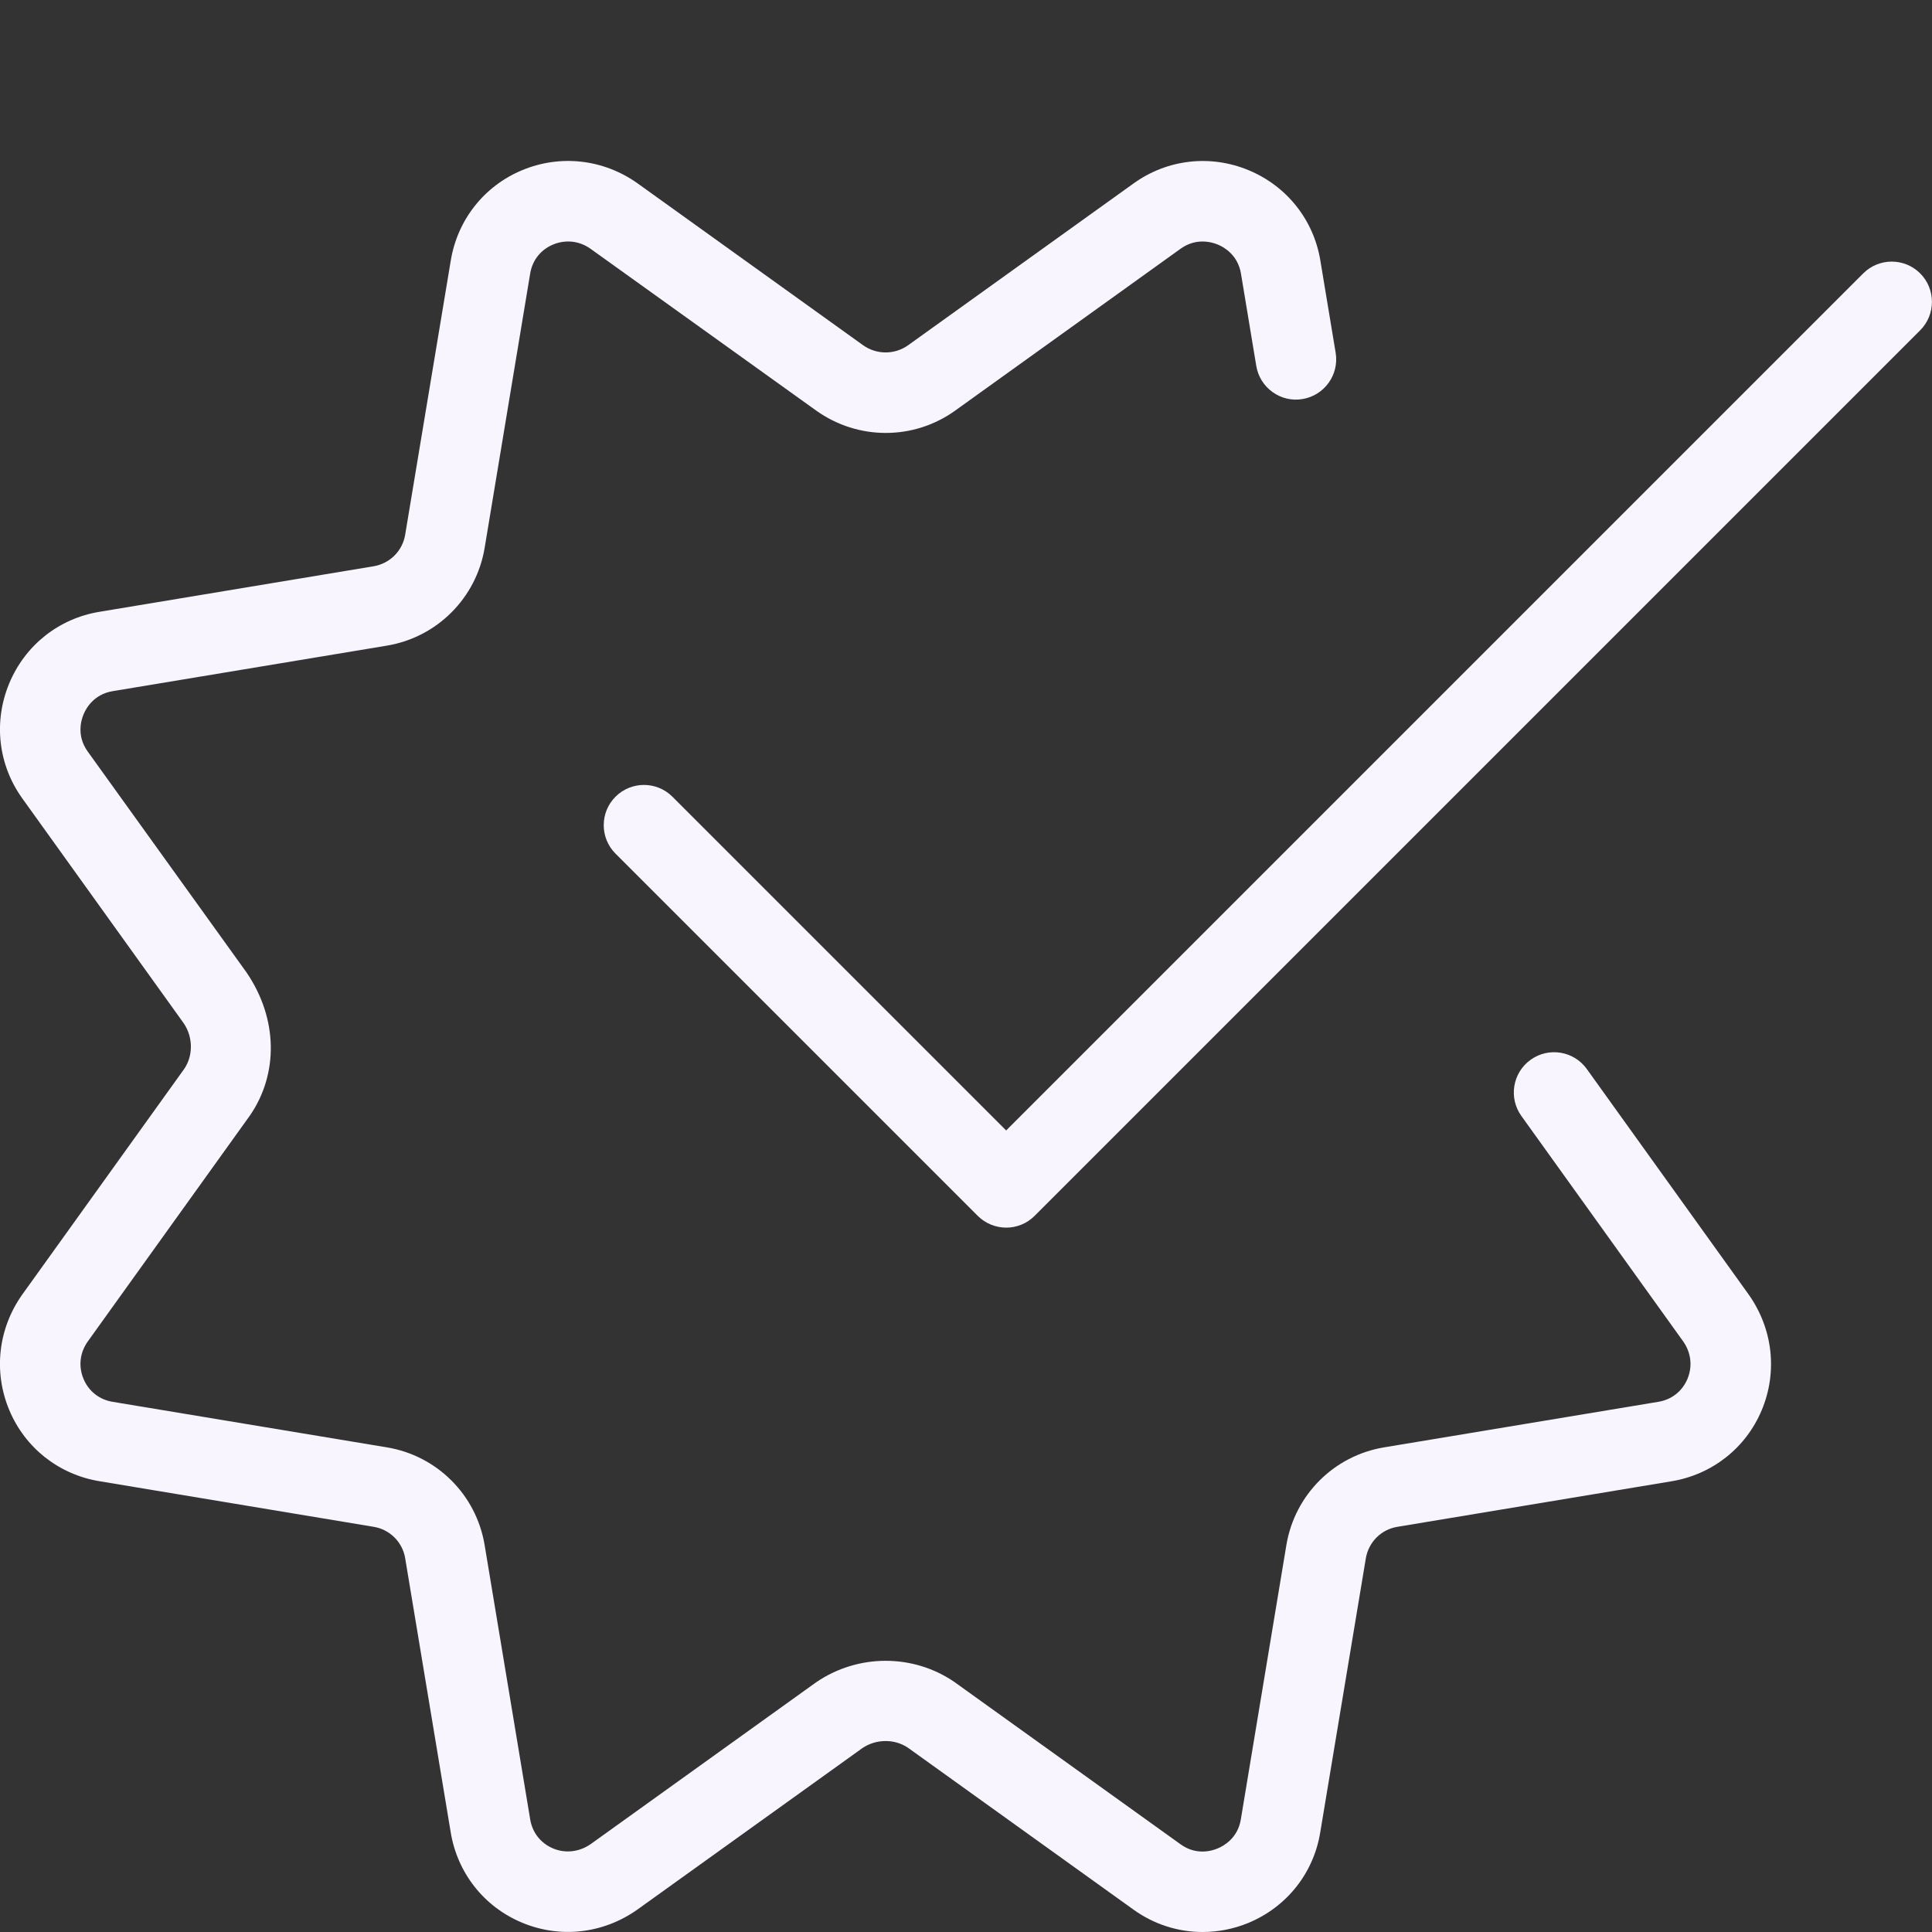
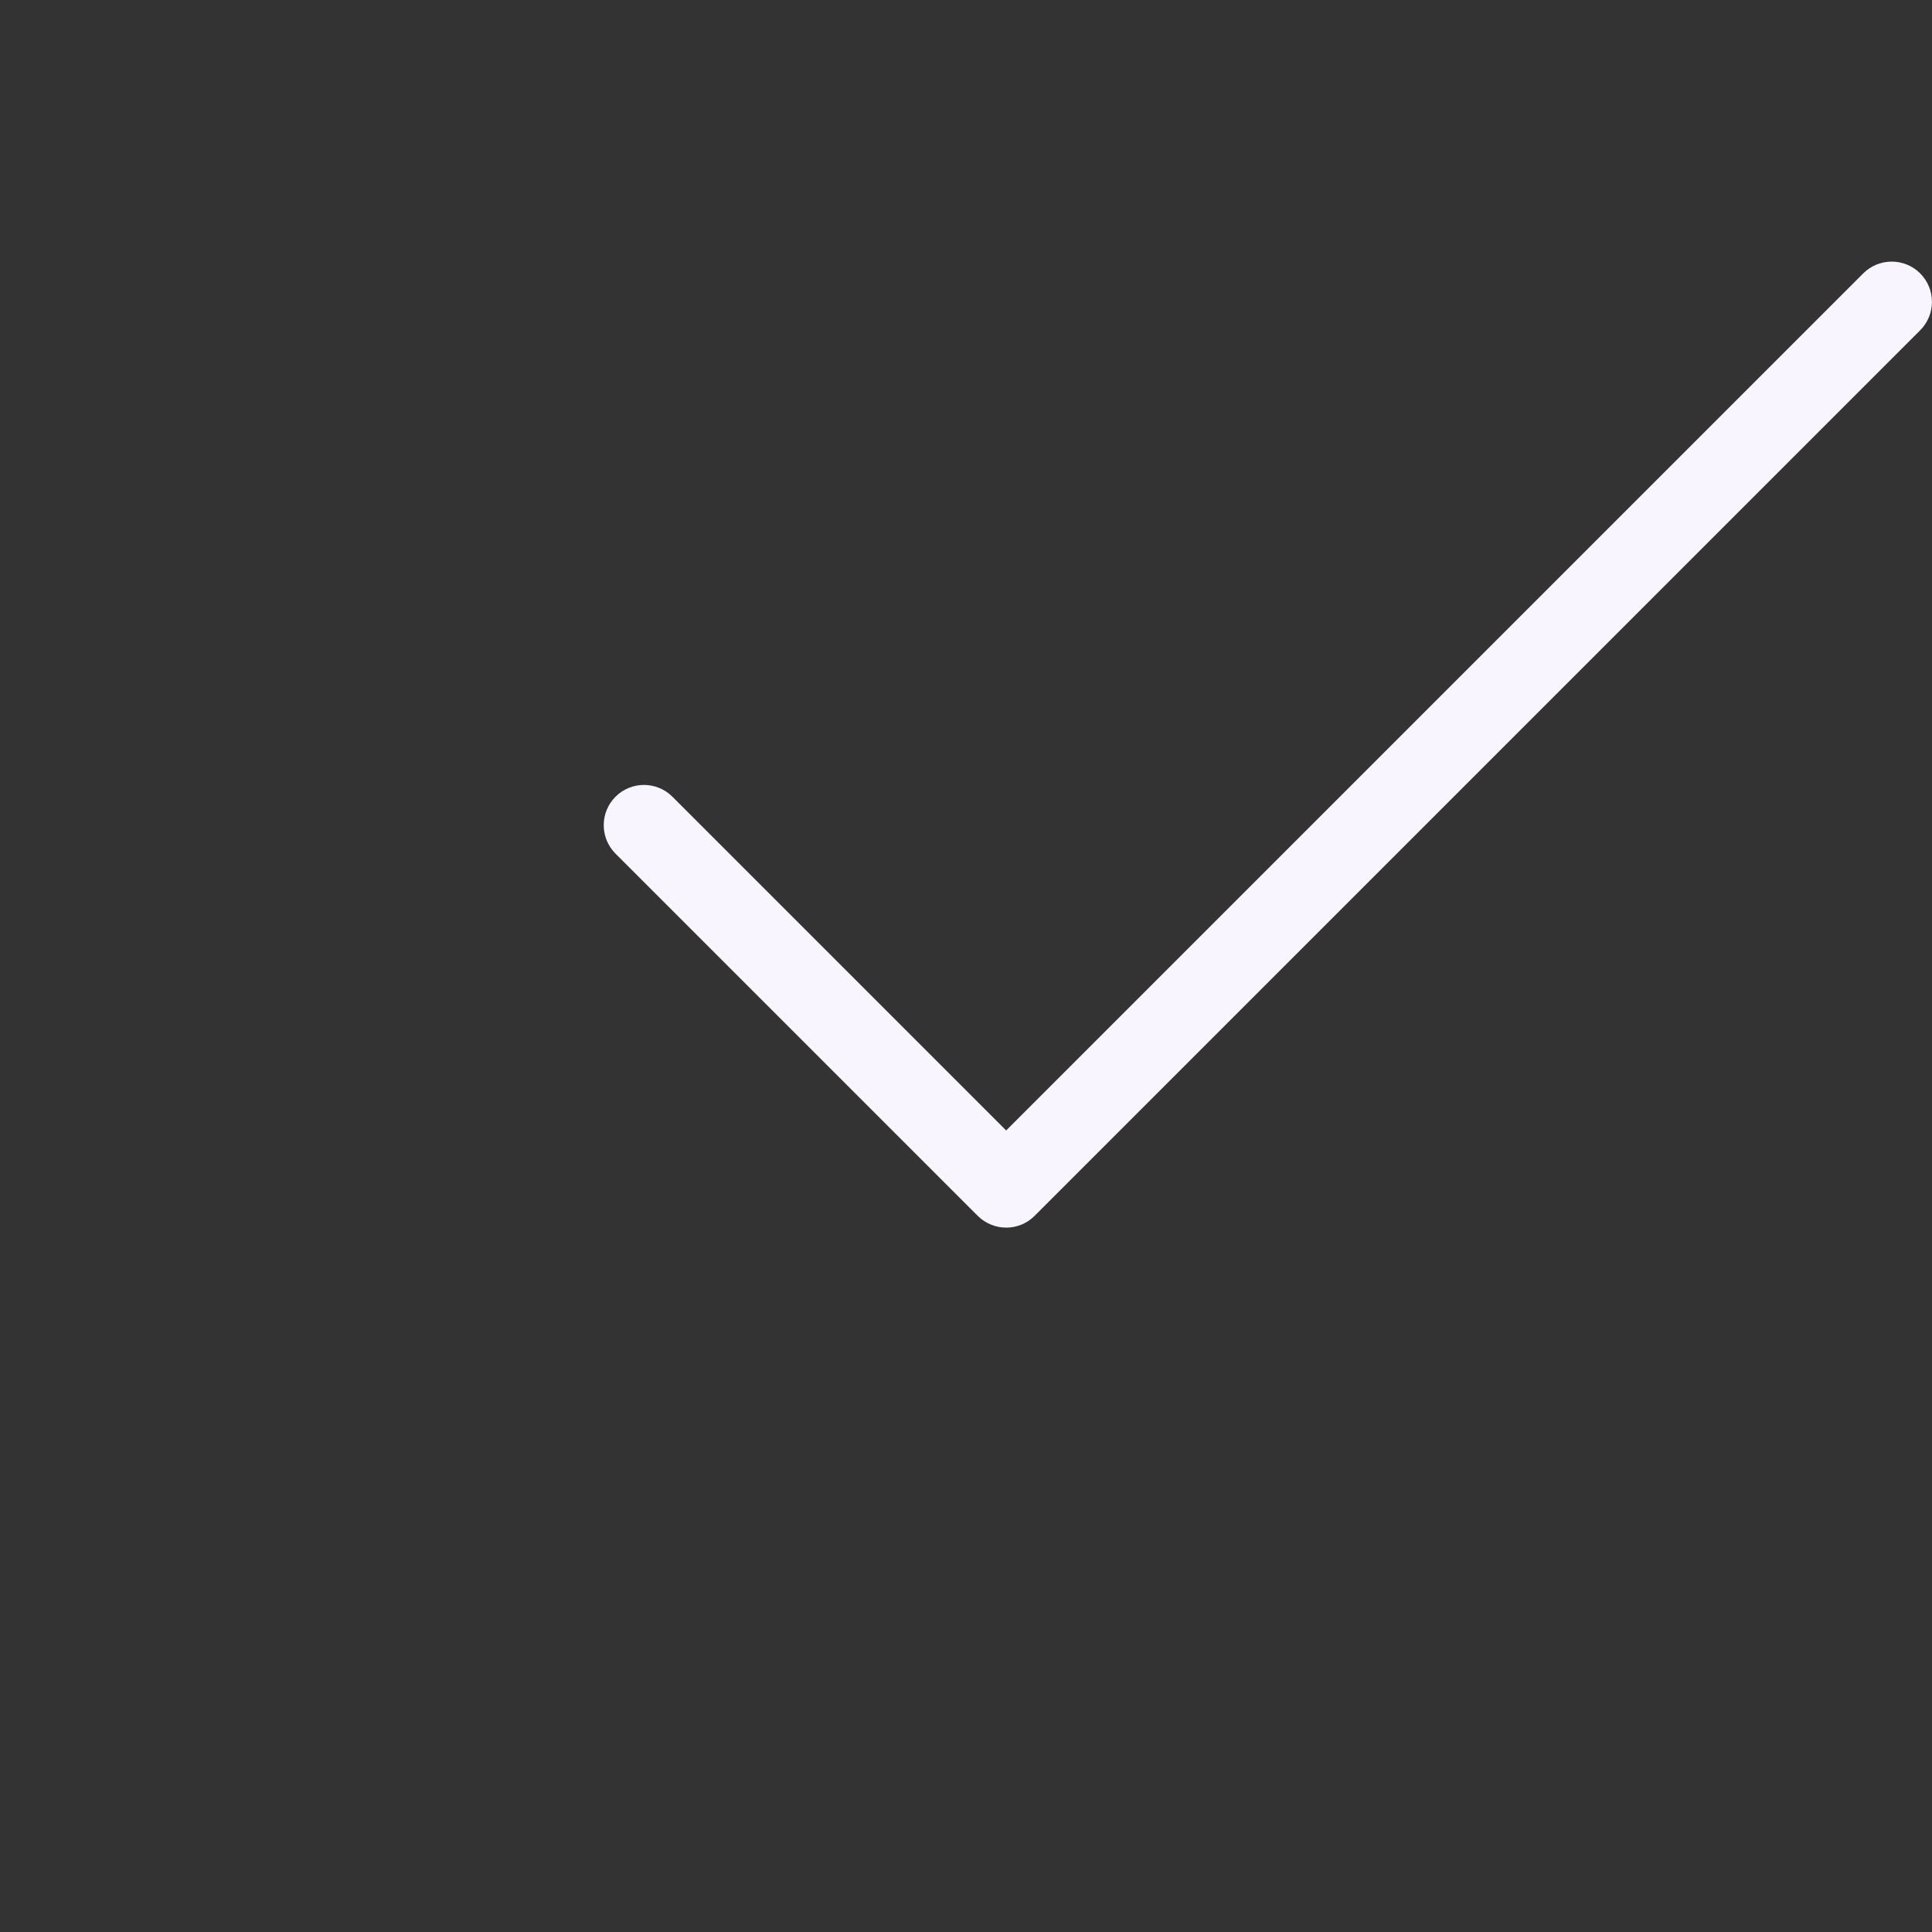
<svg xmlns="http://www.w3.org/2000/svg" id="light" viewBox="0 0 24 24">
  <rect x="0" y="0" width="24" height="24" fill="#333333" stroke="none" />
  <g>
-     <path d="m14.939 24c-.303 0-.602-.094-.857-.277l-2.803-2.012c-.165-.112-.396-.112-.568.006l-2.794 2.005c-.426.301-.961.36-1.434.161-.471-.197-.801-.617-.884-1.121l-.566-3.407c-.033-.198-.19-.355-.389-.388l-3.409-.567c-.503-.083-.923-.413-1.12-.884-.198-.474-.139-1.008.159-1.431l2.014-2.806c.112-.163.112-.395-.006-.568l-2.005-2.793c-.3-.418-.36-.951-.163-1.427.197-.475.616-.808 1.122-.891l3.407-.566c.2-.034.357-.191.39-.39l.567-3.409c.083-.503.413-.923.884-1.12.474-.198 1.008-.139 1.431.159l2.806 2.014c.168.12.394.12.561 0l2.802-2.011c.417-.299.951-.36 1.426-.163s.809.617.892 1.123l.19 1.145c.045.272-.139.53-.411.575-.27.047-.53-.139-.575-.411l-.19-1.146c-.039-.235-.214-.332-.288-.362-.075-.031-.268-.087-.461.051l-2.802 2.012c-.516.37-1.208.369-1.725 0l-2.806-2.012c-.138-.097-.307-.116-.464-.051-.153.064-.257.195-.284.36l-.566 3.41c-.104.621-.591 1.108-1.212 1.212l-3.409.566c-.234.039-.331.214-.361.288-.031.074-.088.267.051.461l1.972 2.743c.396.579.396 1.265.046 1.776l-2.018 2.812c-.097.138-.117.308-.051.464.064.153.196.257.361.284l3.409.566c.622.104 1.108.59 1.212 1.212l.566 3.408c.027.166.131.297.284.362.154.064.326.045.468-.054l2.799-2.009c.519-.356 1.206-.356 1.717-.006l2.812 2.018c.194.14.388.082.46.051.074-.03.25-.127.288-.361l.566-3.409c.104-.622.59-1.108 1.212-1.212l3.408-.566c.166-.027.297-.131.362-.284.065-.156.046-.327-.054-.468l-2.009-2.799c-.161-.224-.11-.537.115-.698.224-.161.537-.11.698.115l2.012 2.803c.3.426.359.96.161 1.434-.197.471-.617.801-1.121.884l-3.407.566c-.2.033-.356.19-.39.39l-.567 3.408c-.083.505-.417.925-.892 1.122-.184.076-.377.113-.569.113z" fill="#000000" style="fill: rgb(249, 245, 255);" />
-   </g>
+     </g>
  <g>
    <path d="m12.5 15.25c-.128 0-.256-.049-.354-.146l-4.5-4.5c-.195-.195-.195-.512 0-.707s.512-.195.707 0l4.146 4.146 10.647-10.647c.195-.195.512-.195.707 0s.195.512 0 .707l-11 11c-.097.098-.225.147-.353.147z" fill="#000000" style="fill: rgb(249, 245, 255);" />
  </g>
</svg>